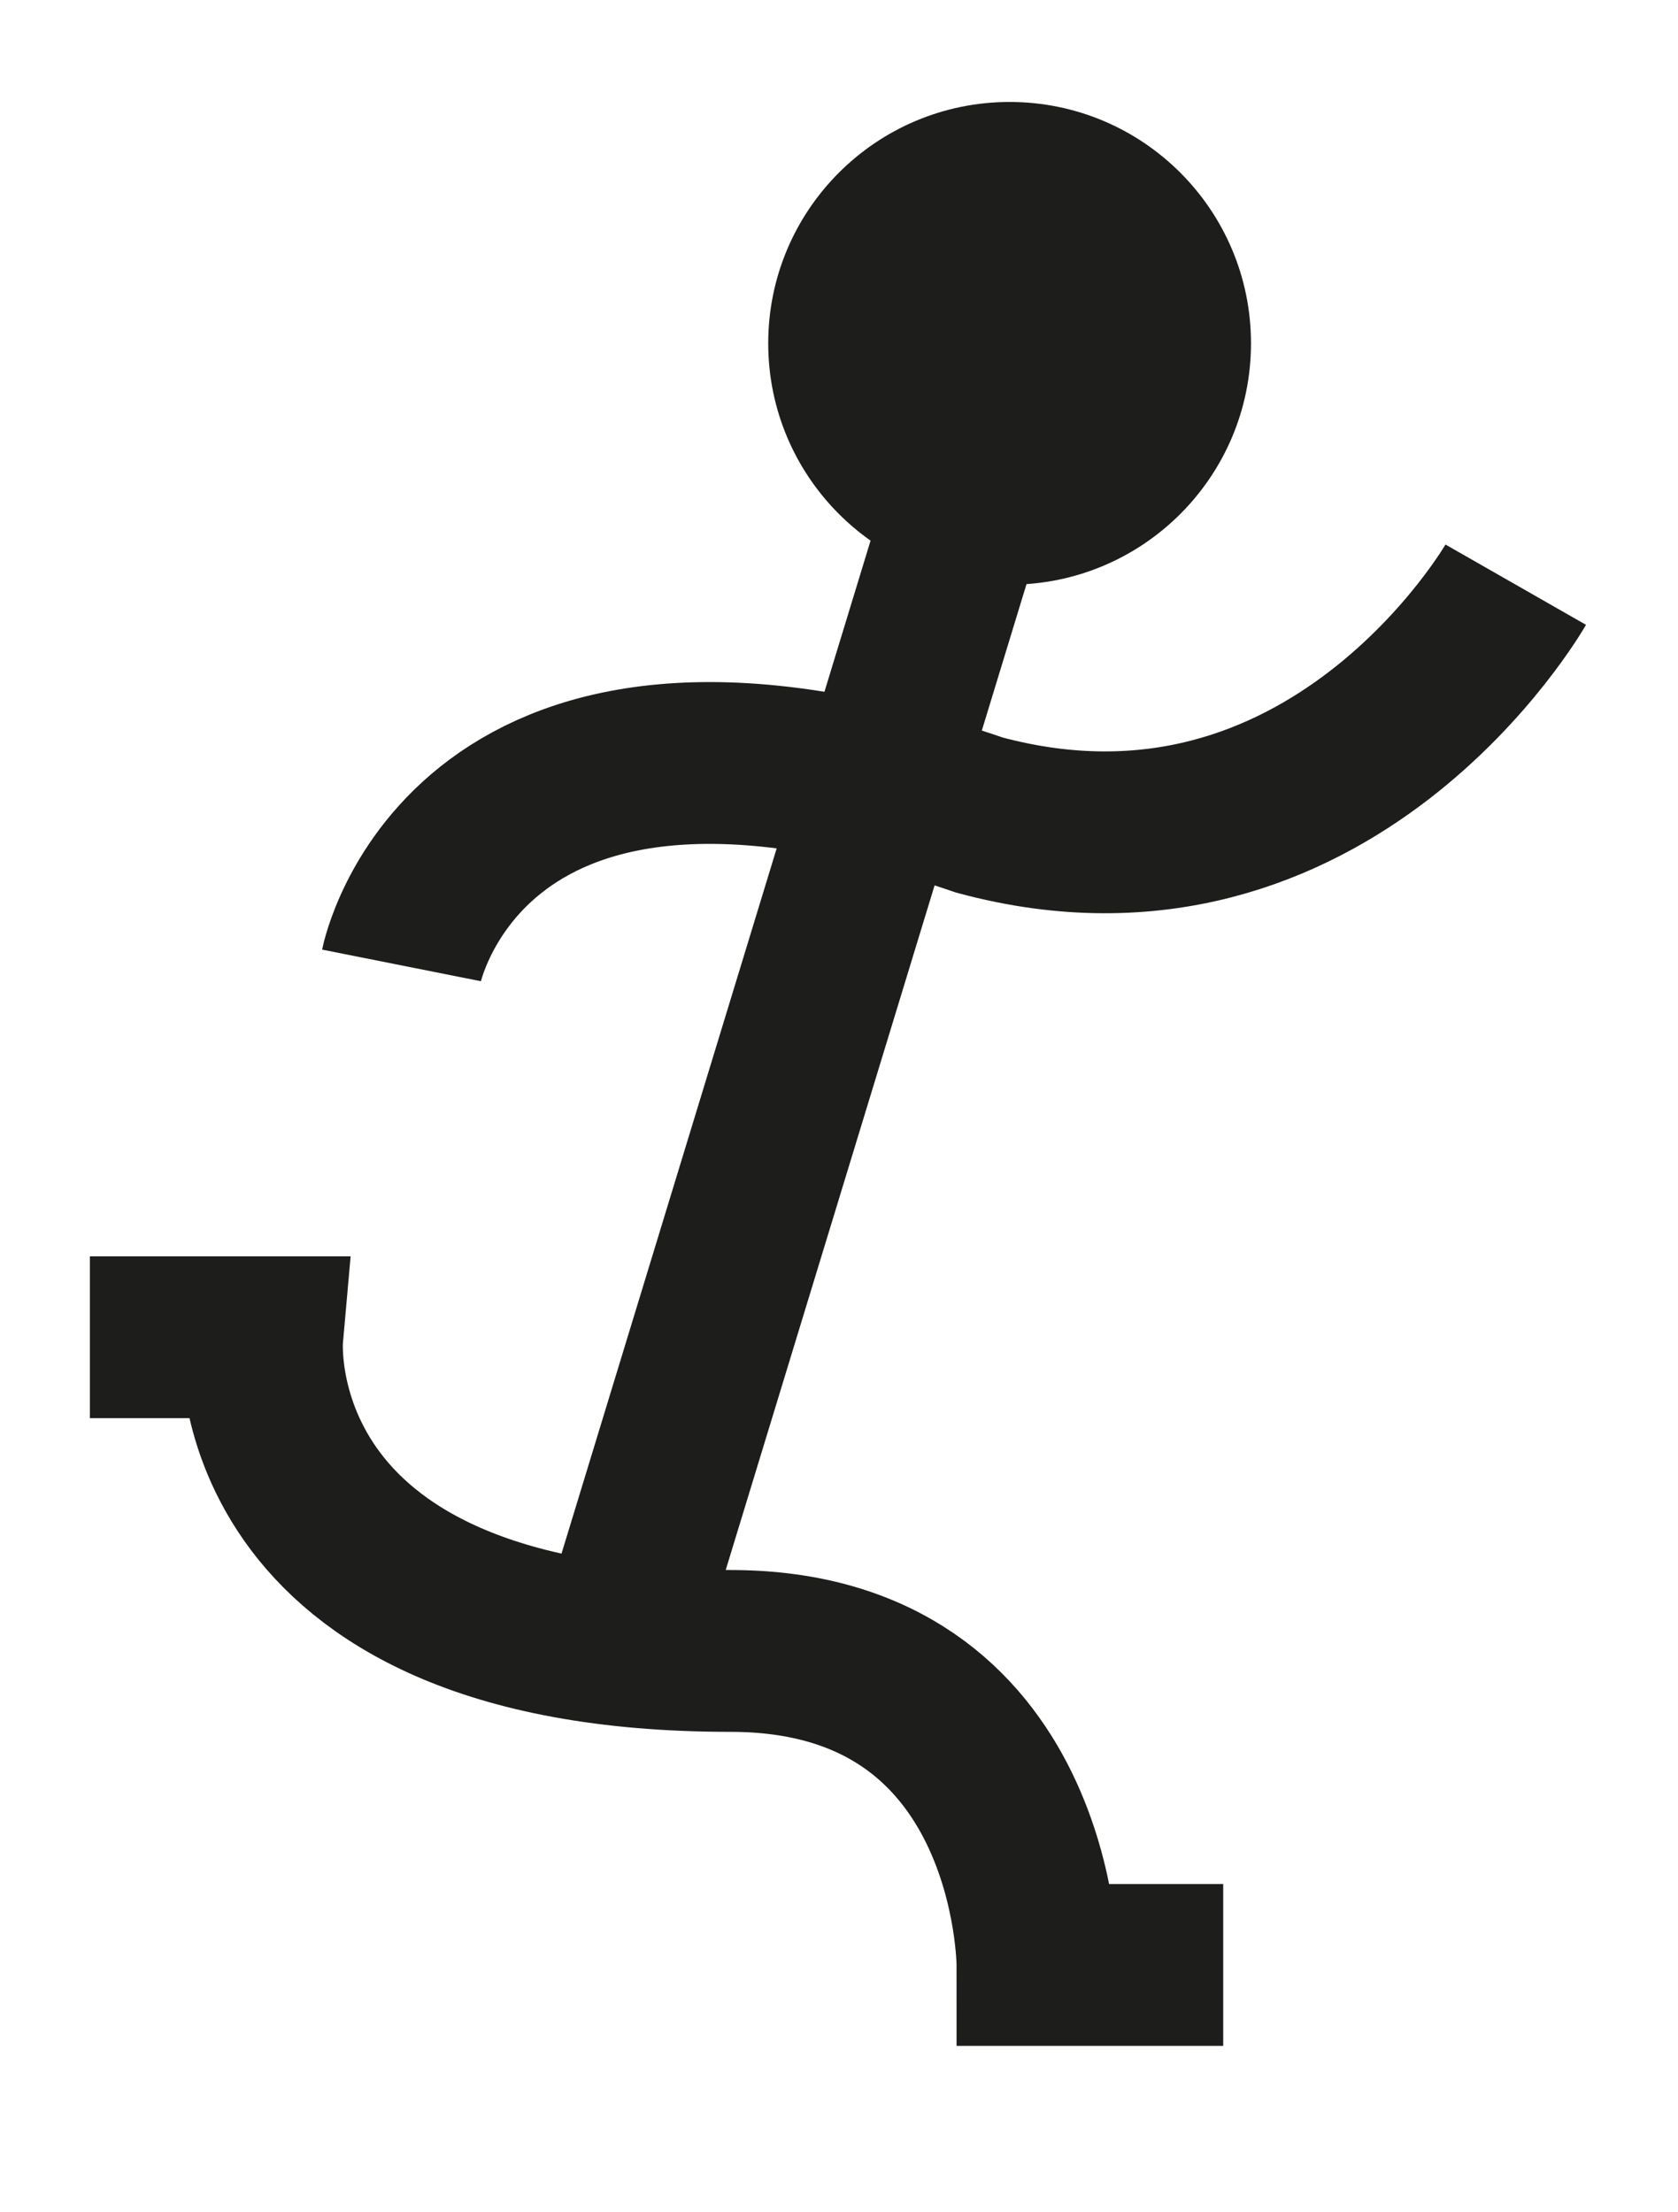
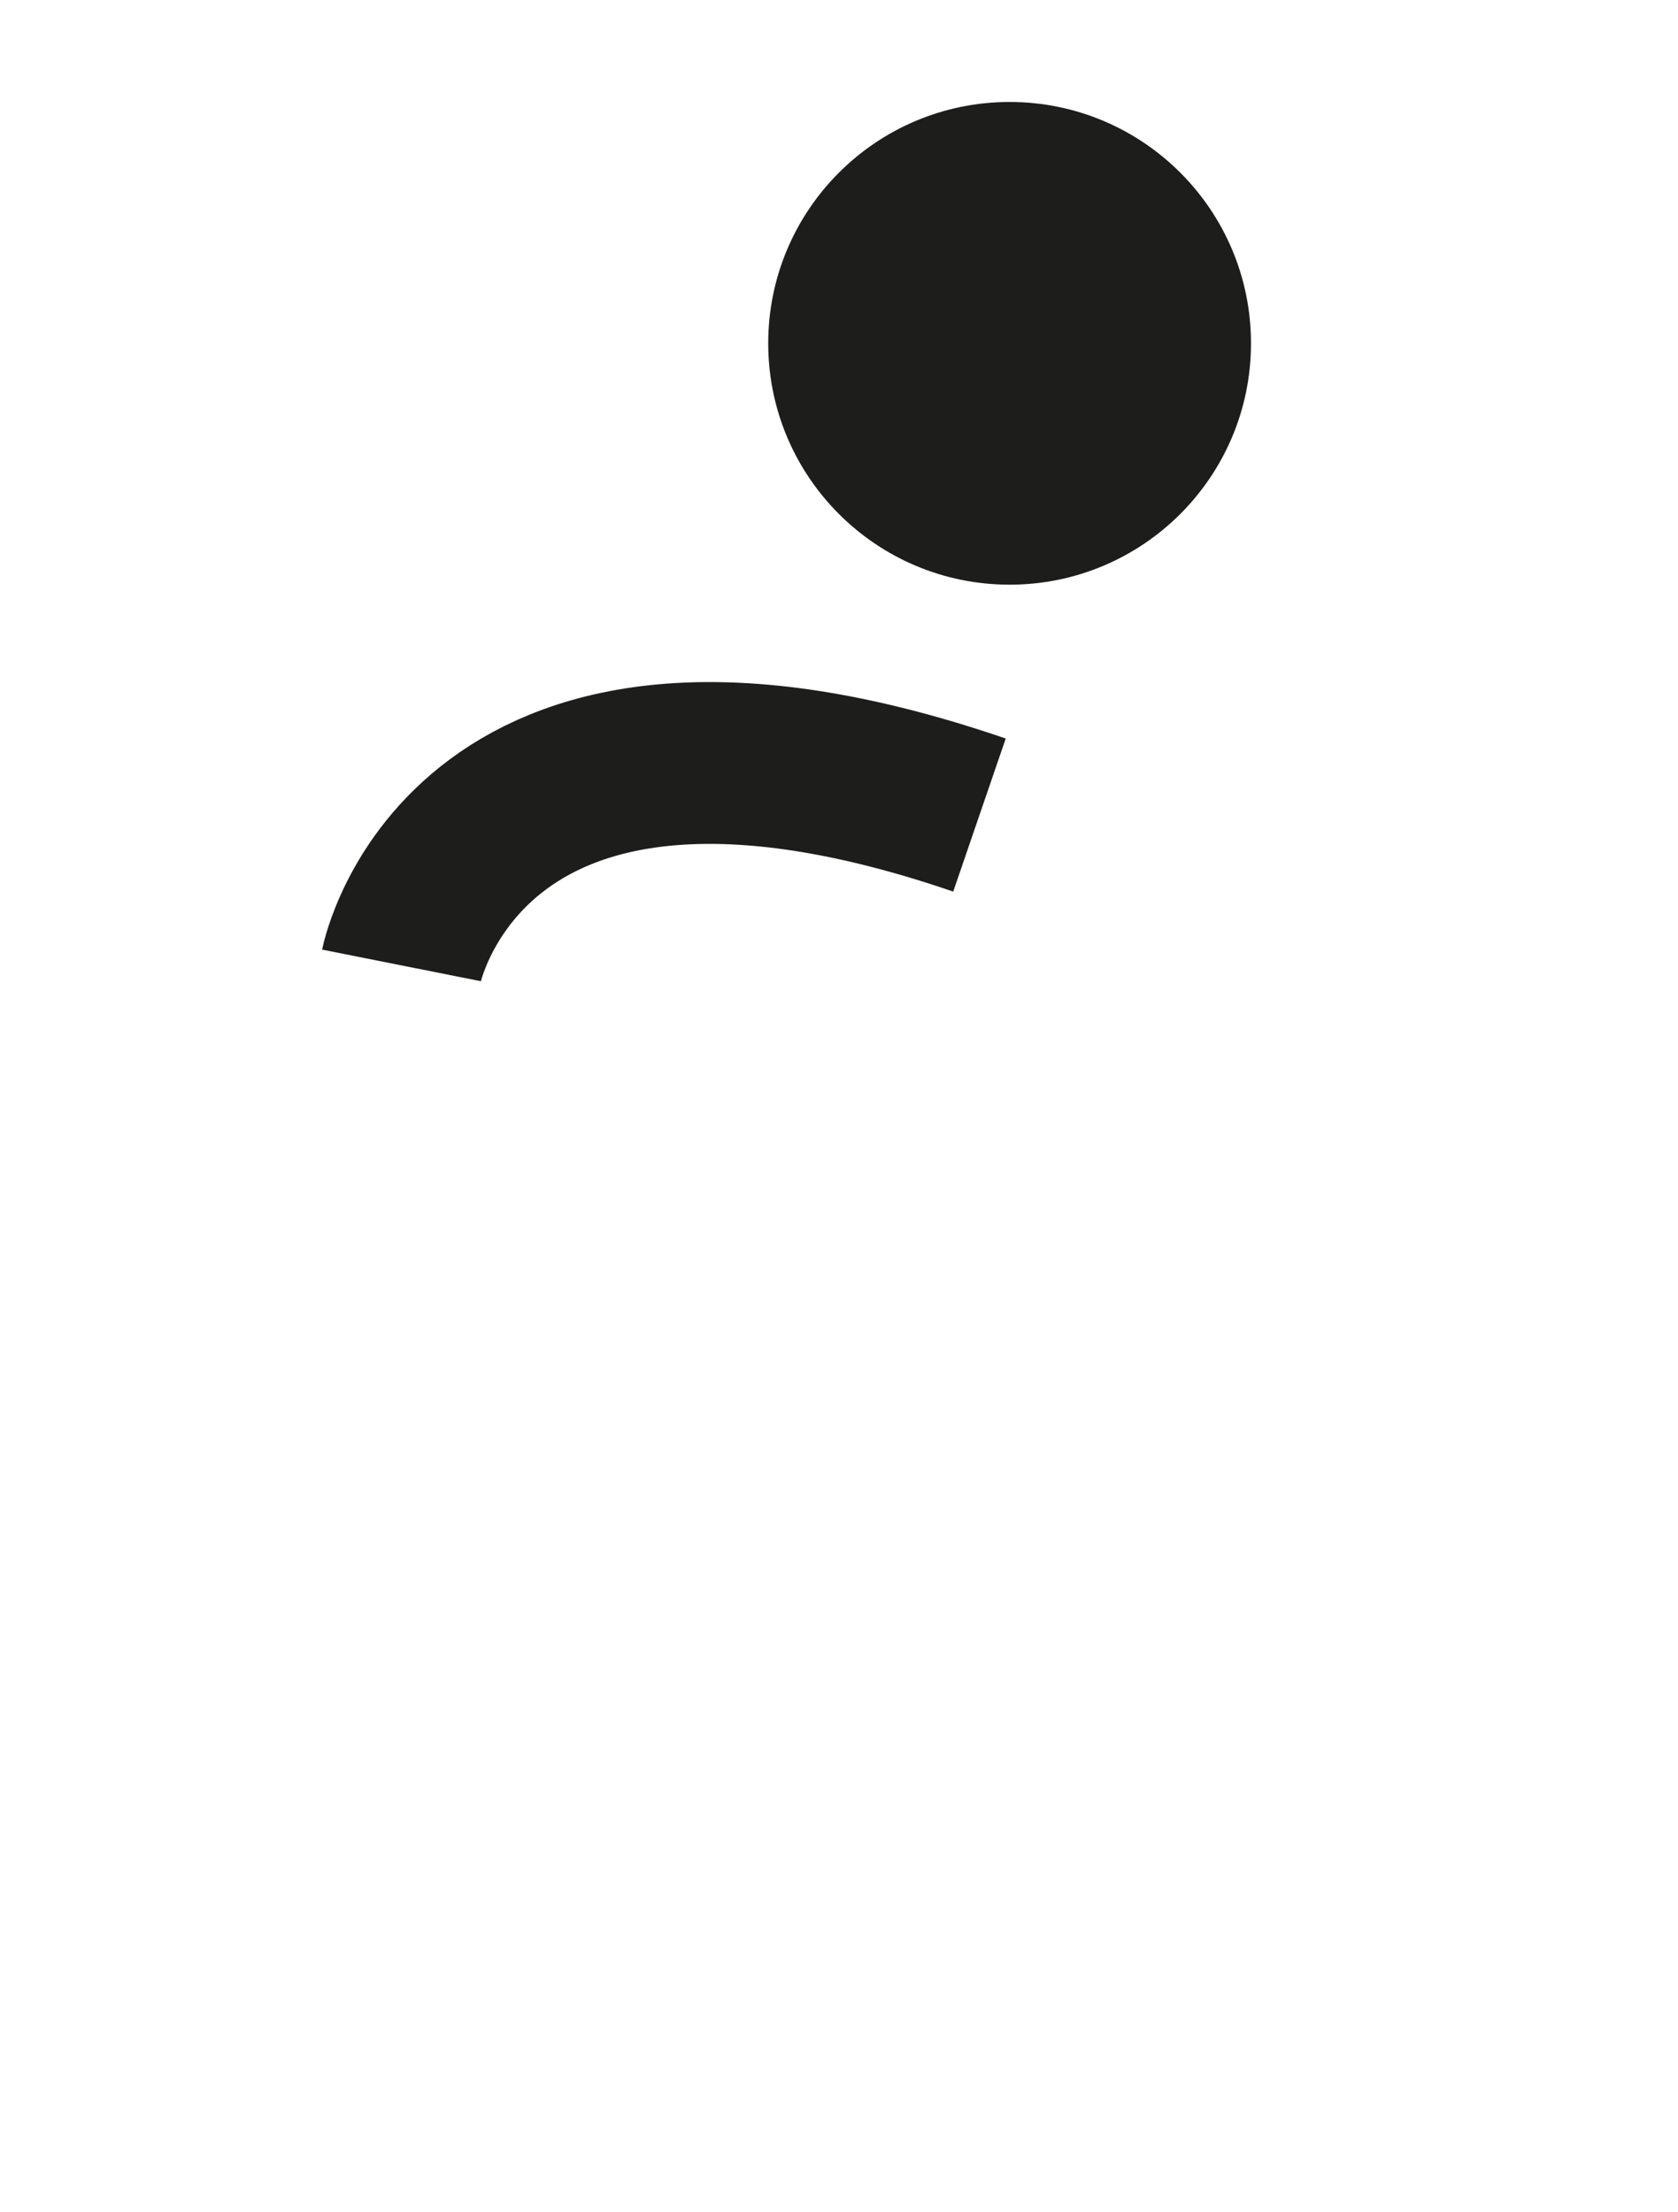
<svg xmlns="http://www.w3.org/2000/svg" id="Calque_1" data-name="Calque 1" version="1.1" viewBox="0 0 163.71 215.83">
  <defs>
    <style> .cls-1 { fill: none; stroke: #1d1d1b; stroke-miterlimit: 10; stroke-width: 15.79px; } .cls-2 { fill: #1d1d1b; stroke-width: 0px; } </style>
  </defs>
  <circle class="cls-2" cx="98.5" cy="33.5" r="23.55" />
-   <line class="cls-1" x1="93.97" y1="50.19" x2="61.36" y2="157.09" />
-   <path class="cls-1" d="M39.17,94.2s6.34-31.84,56.39-14.67c34.2,9.23,52.32-22.48,52.32-22.48" />
-   <path class="cls-1" d="M119.34,191.73h-18.12s0-30.62-29.92-30.64c-48.44.01-45.72-30.61-45.72-30.61H8.77" />
+   <path class="cls-1" d="M39.17,94.2s6.34-31.84,56.39-14.67" />
</svg>